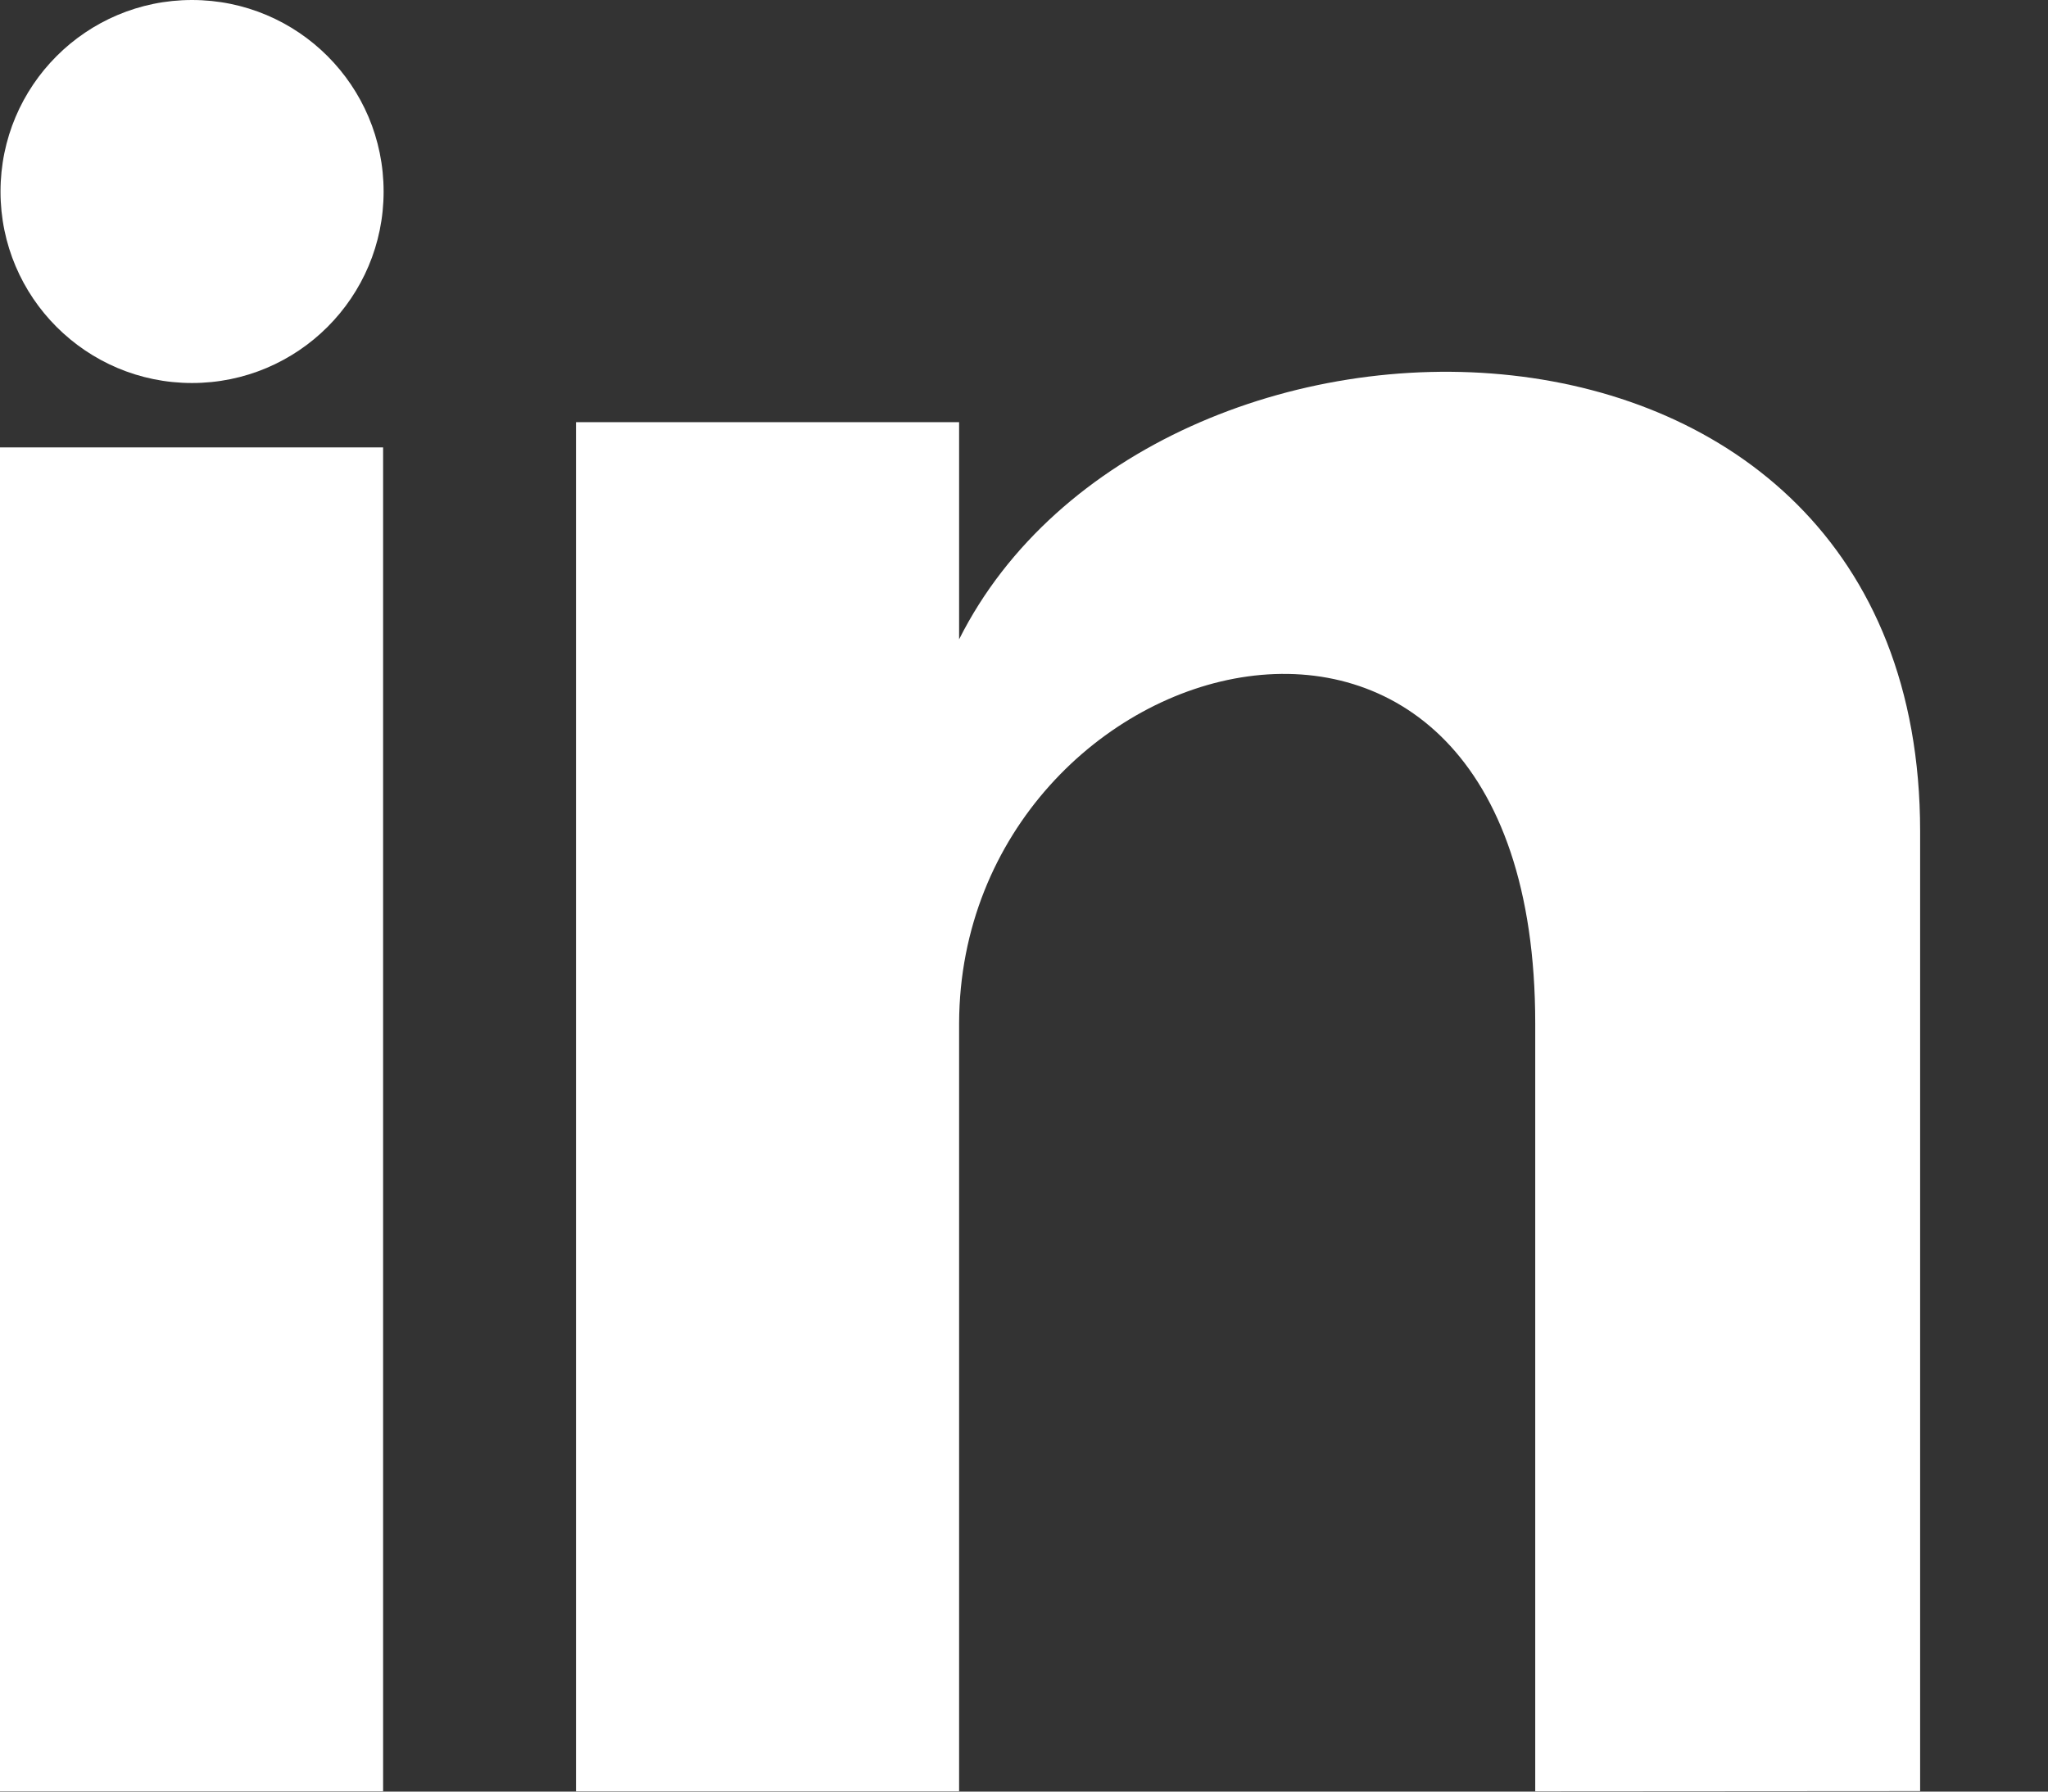
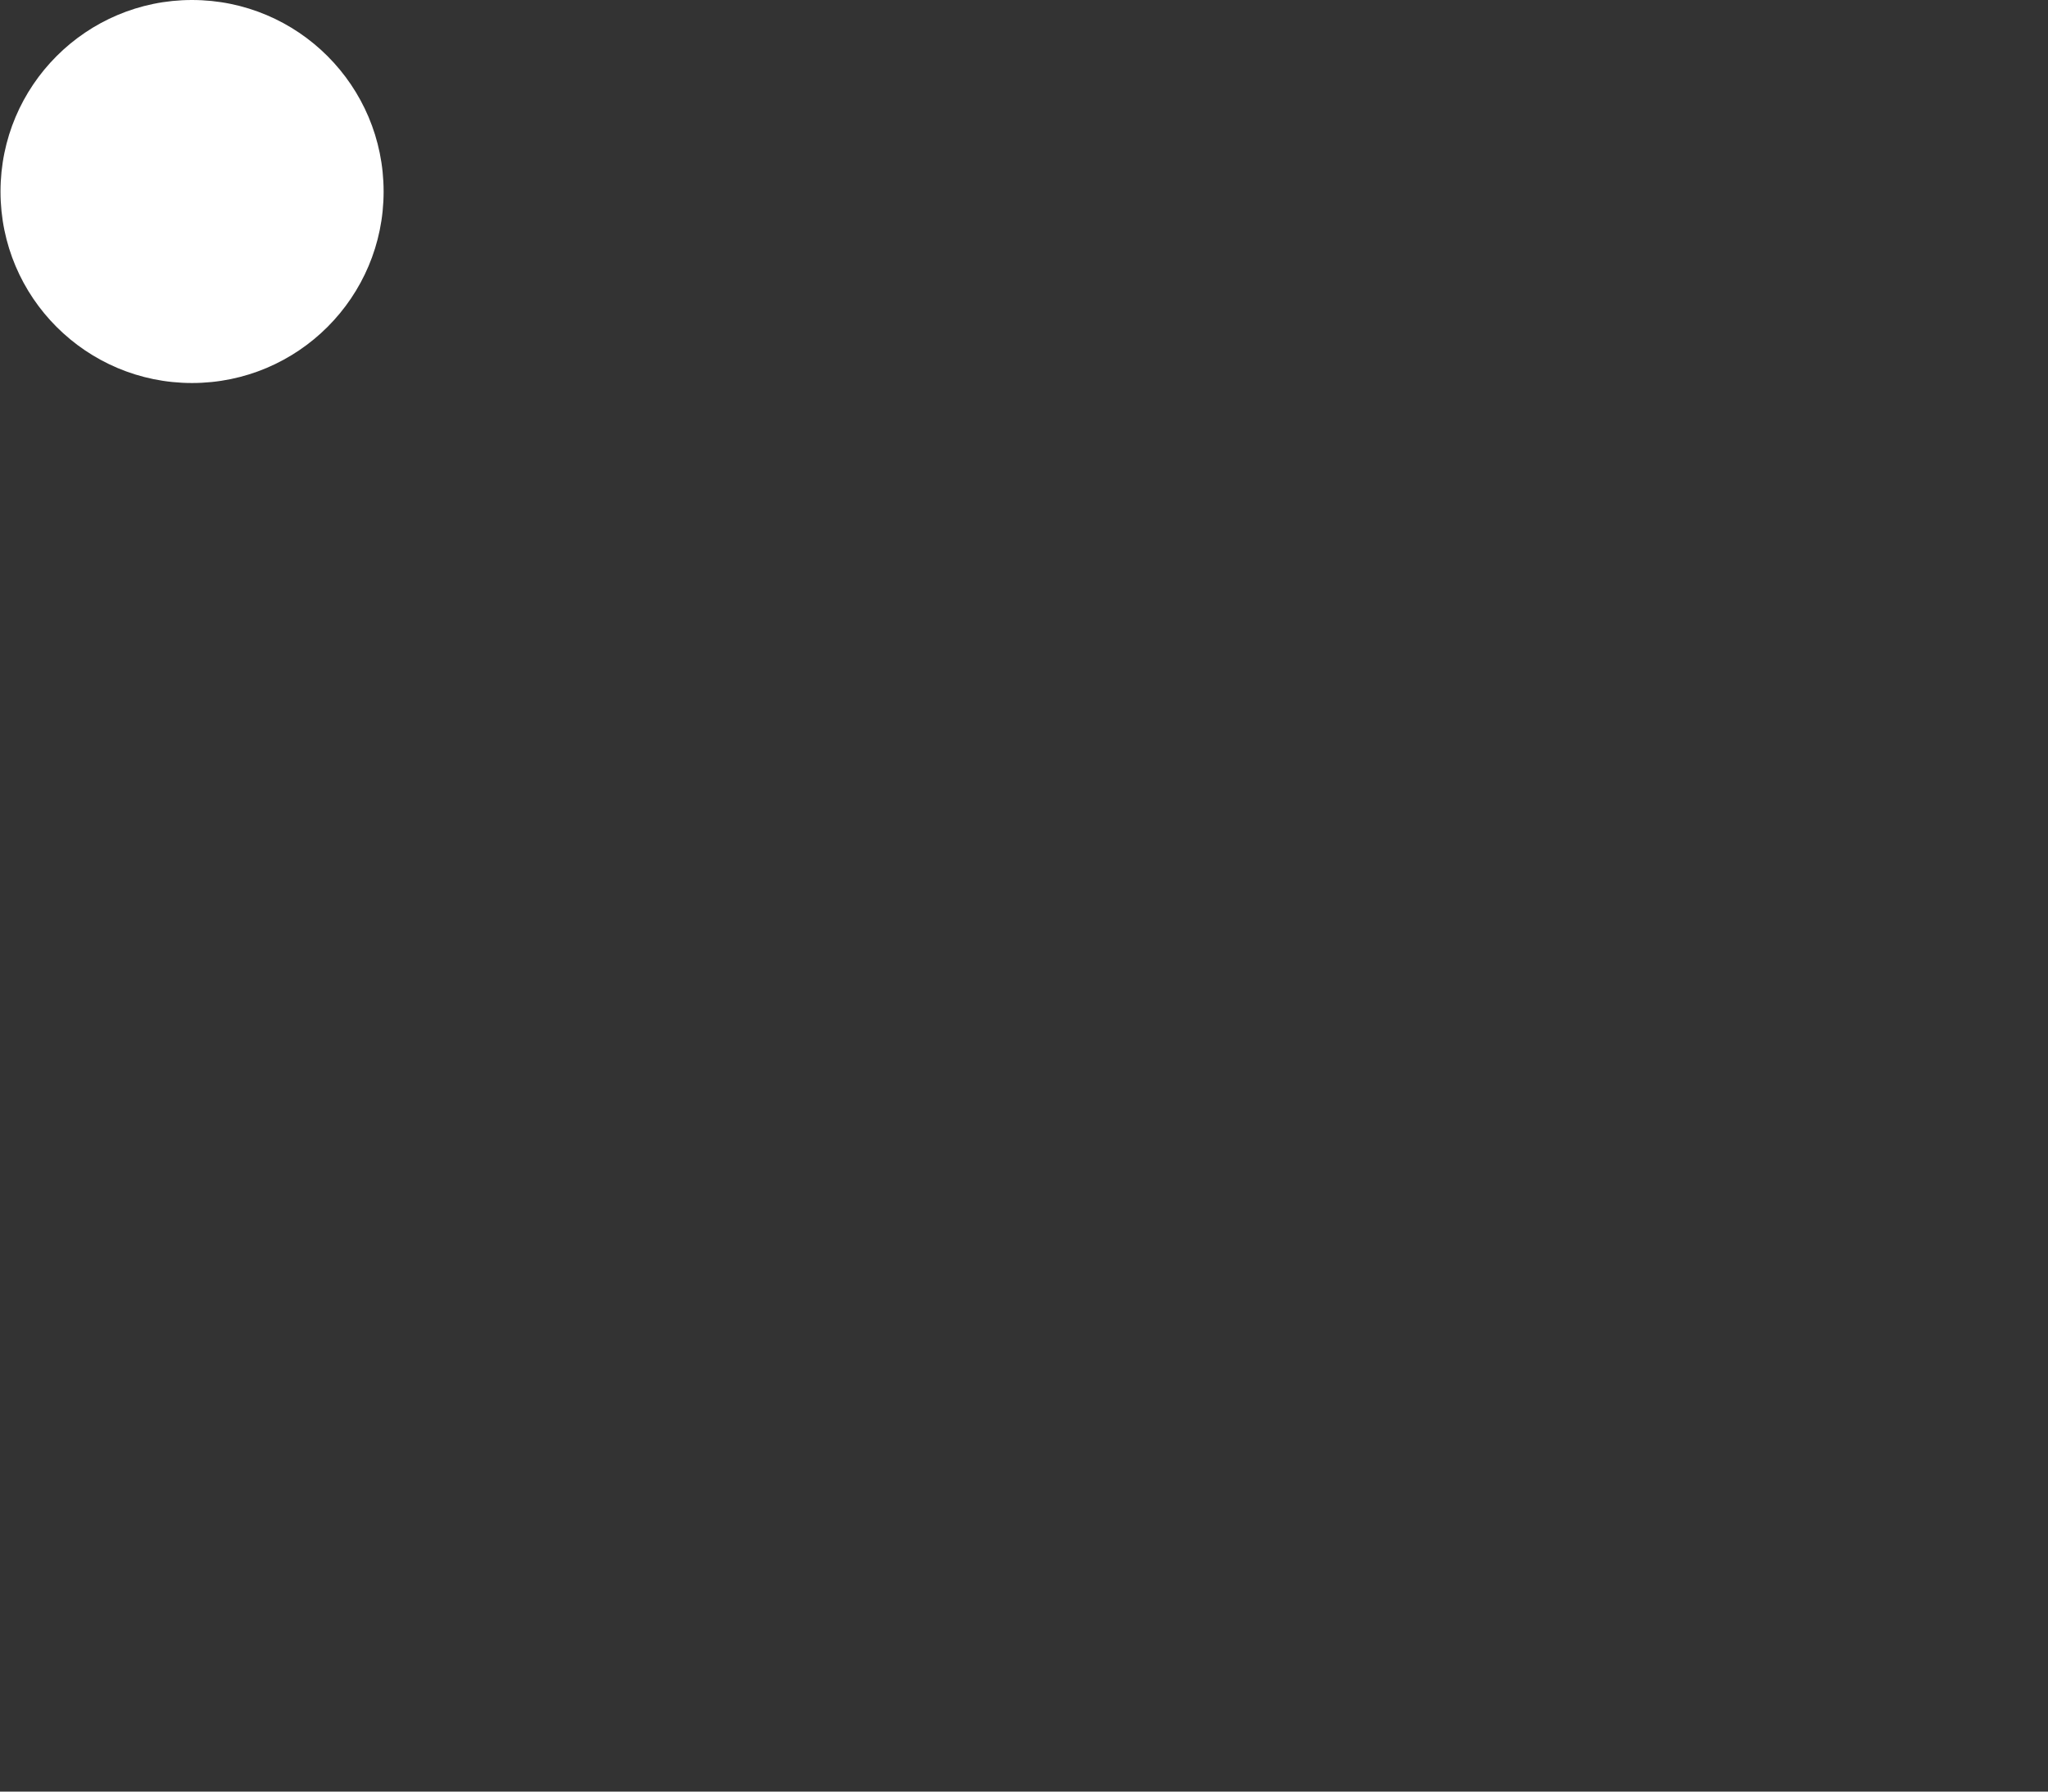
<svg xmlns="http://www.w3.org/2000/svg" width="100%" height="100%" viewBox="0 0 16 14" version="1.1" xml:space="preserve" style="fill-rule:evenodd;clip-rule:evenodd;stroke-linejoin:round;stroke-miterlimit:2;">
  <rect x="0" y="0" width="16" height="14" fill="#333333" stroke="none" />
  <g transform="matrix(1,0,0,1,-8,-9)">
-     <rect x="8" y="12.496" width="2.993" height="10.502" style="fill:white;" />
    <path d="M10.997,10.497C10.997,11.323 10.327,11.993 9.5,11.993C8.674,11.993 8.004,11.323 8.004,10.497C8.004,9.67 8.674,9 9.5,9C10.327,9 10.997,9.67 10.997,10.497Z" style="fill:white;" />
-     <path d="M15.493,13.996L15.493,12.299L12.5,12.299L12.5,22.998L15.493,22.998L15.493,16.995C15.504,14.006 19.994,12.759 19.994,16.997L19.994,22.998L23.001,22.996L23.001,15.496C23.001,10.996 17,10.996 15.493,13.996Z" style="fill:white;" />
  </g>
</svg>